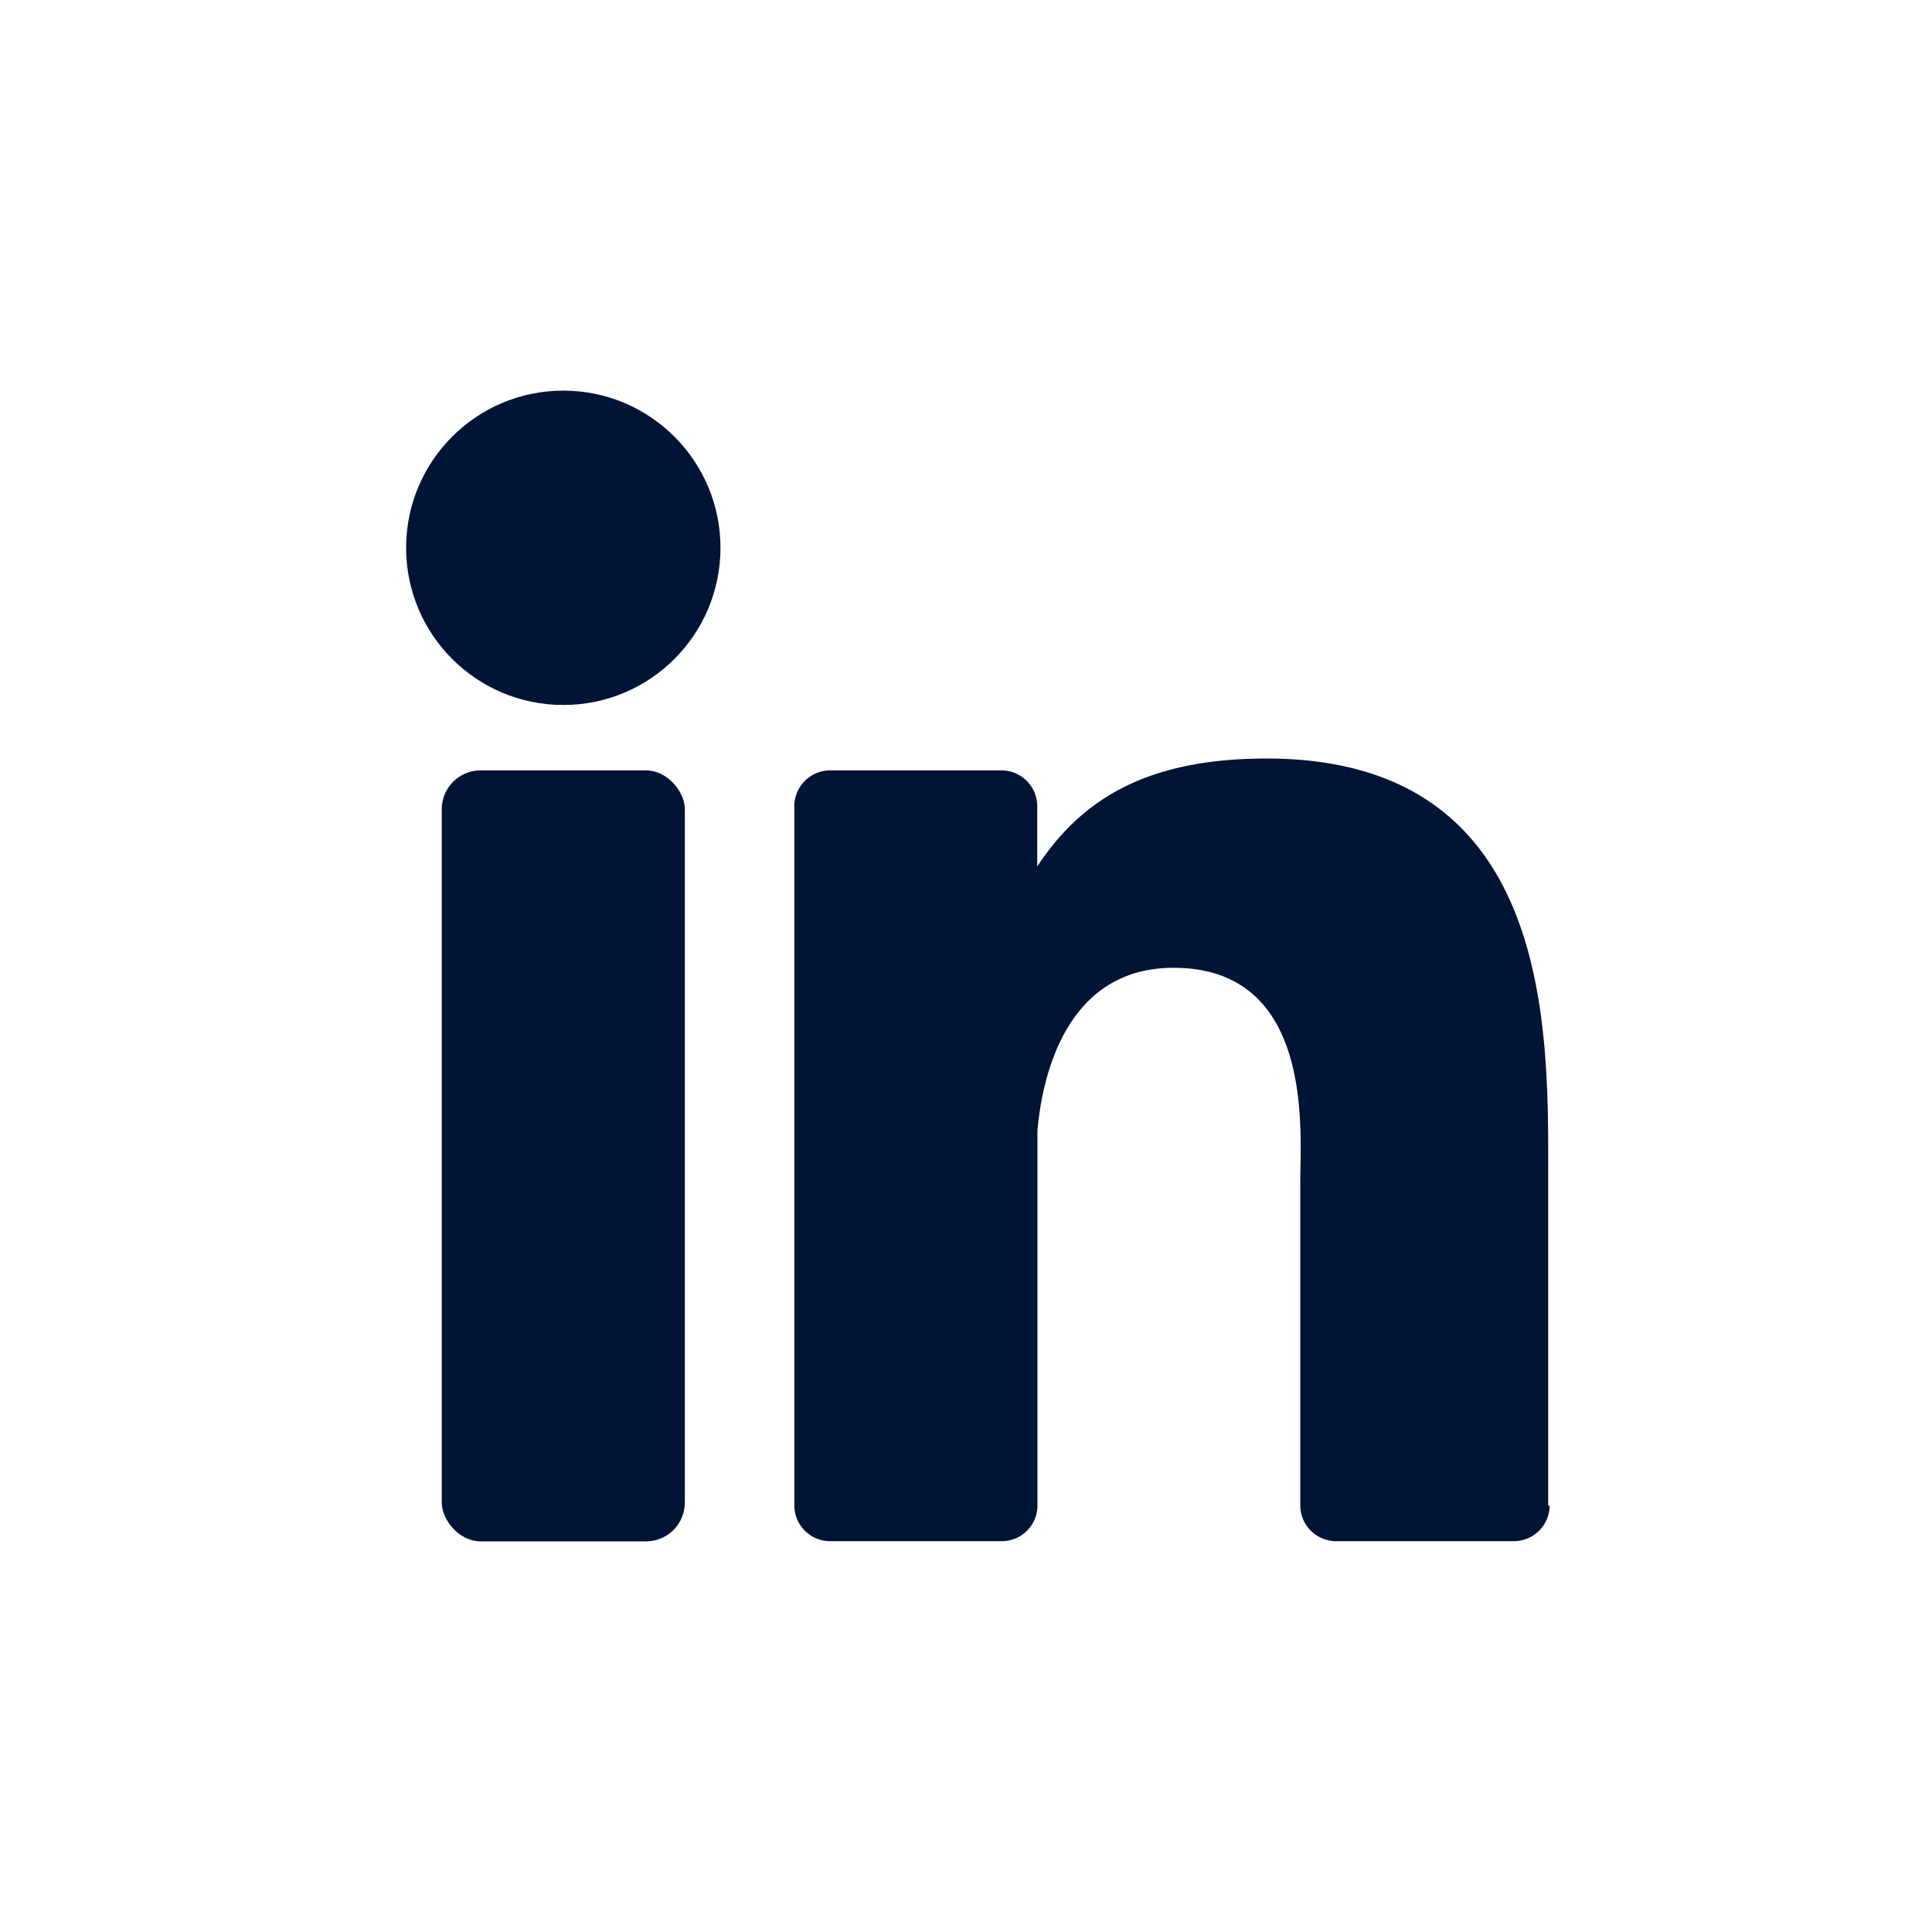
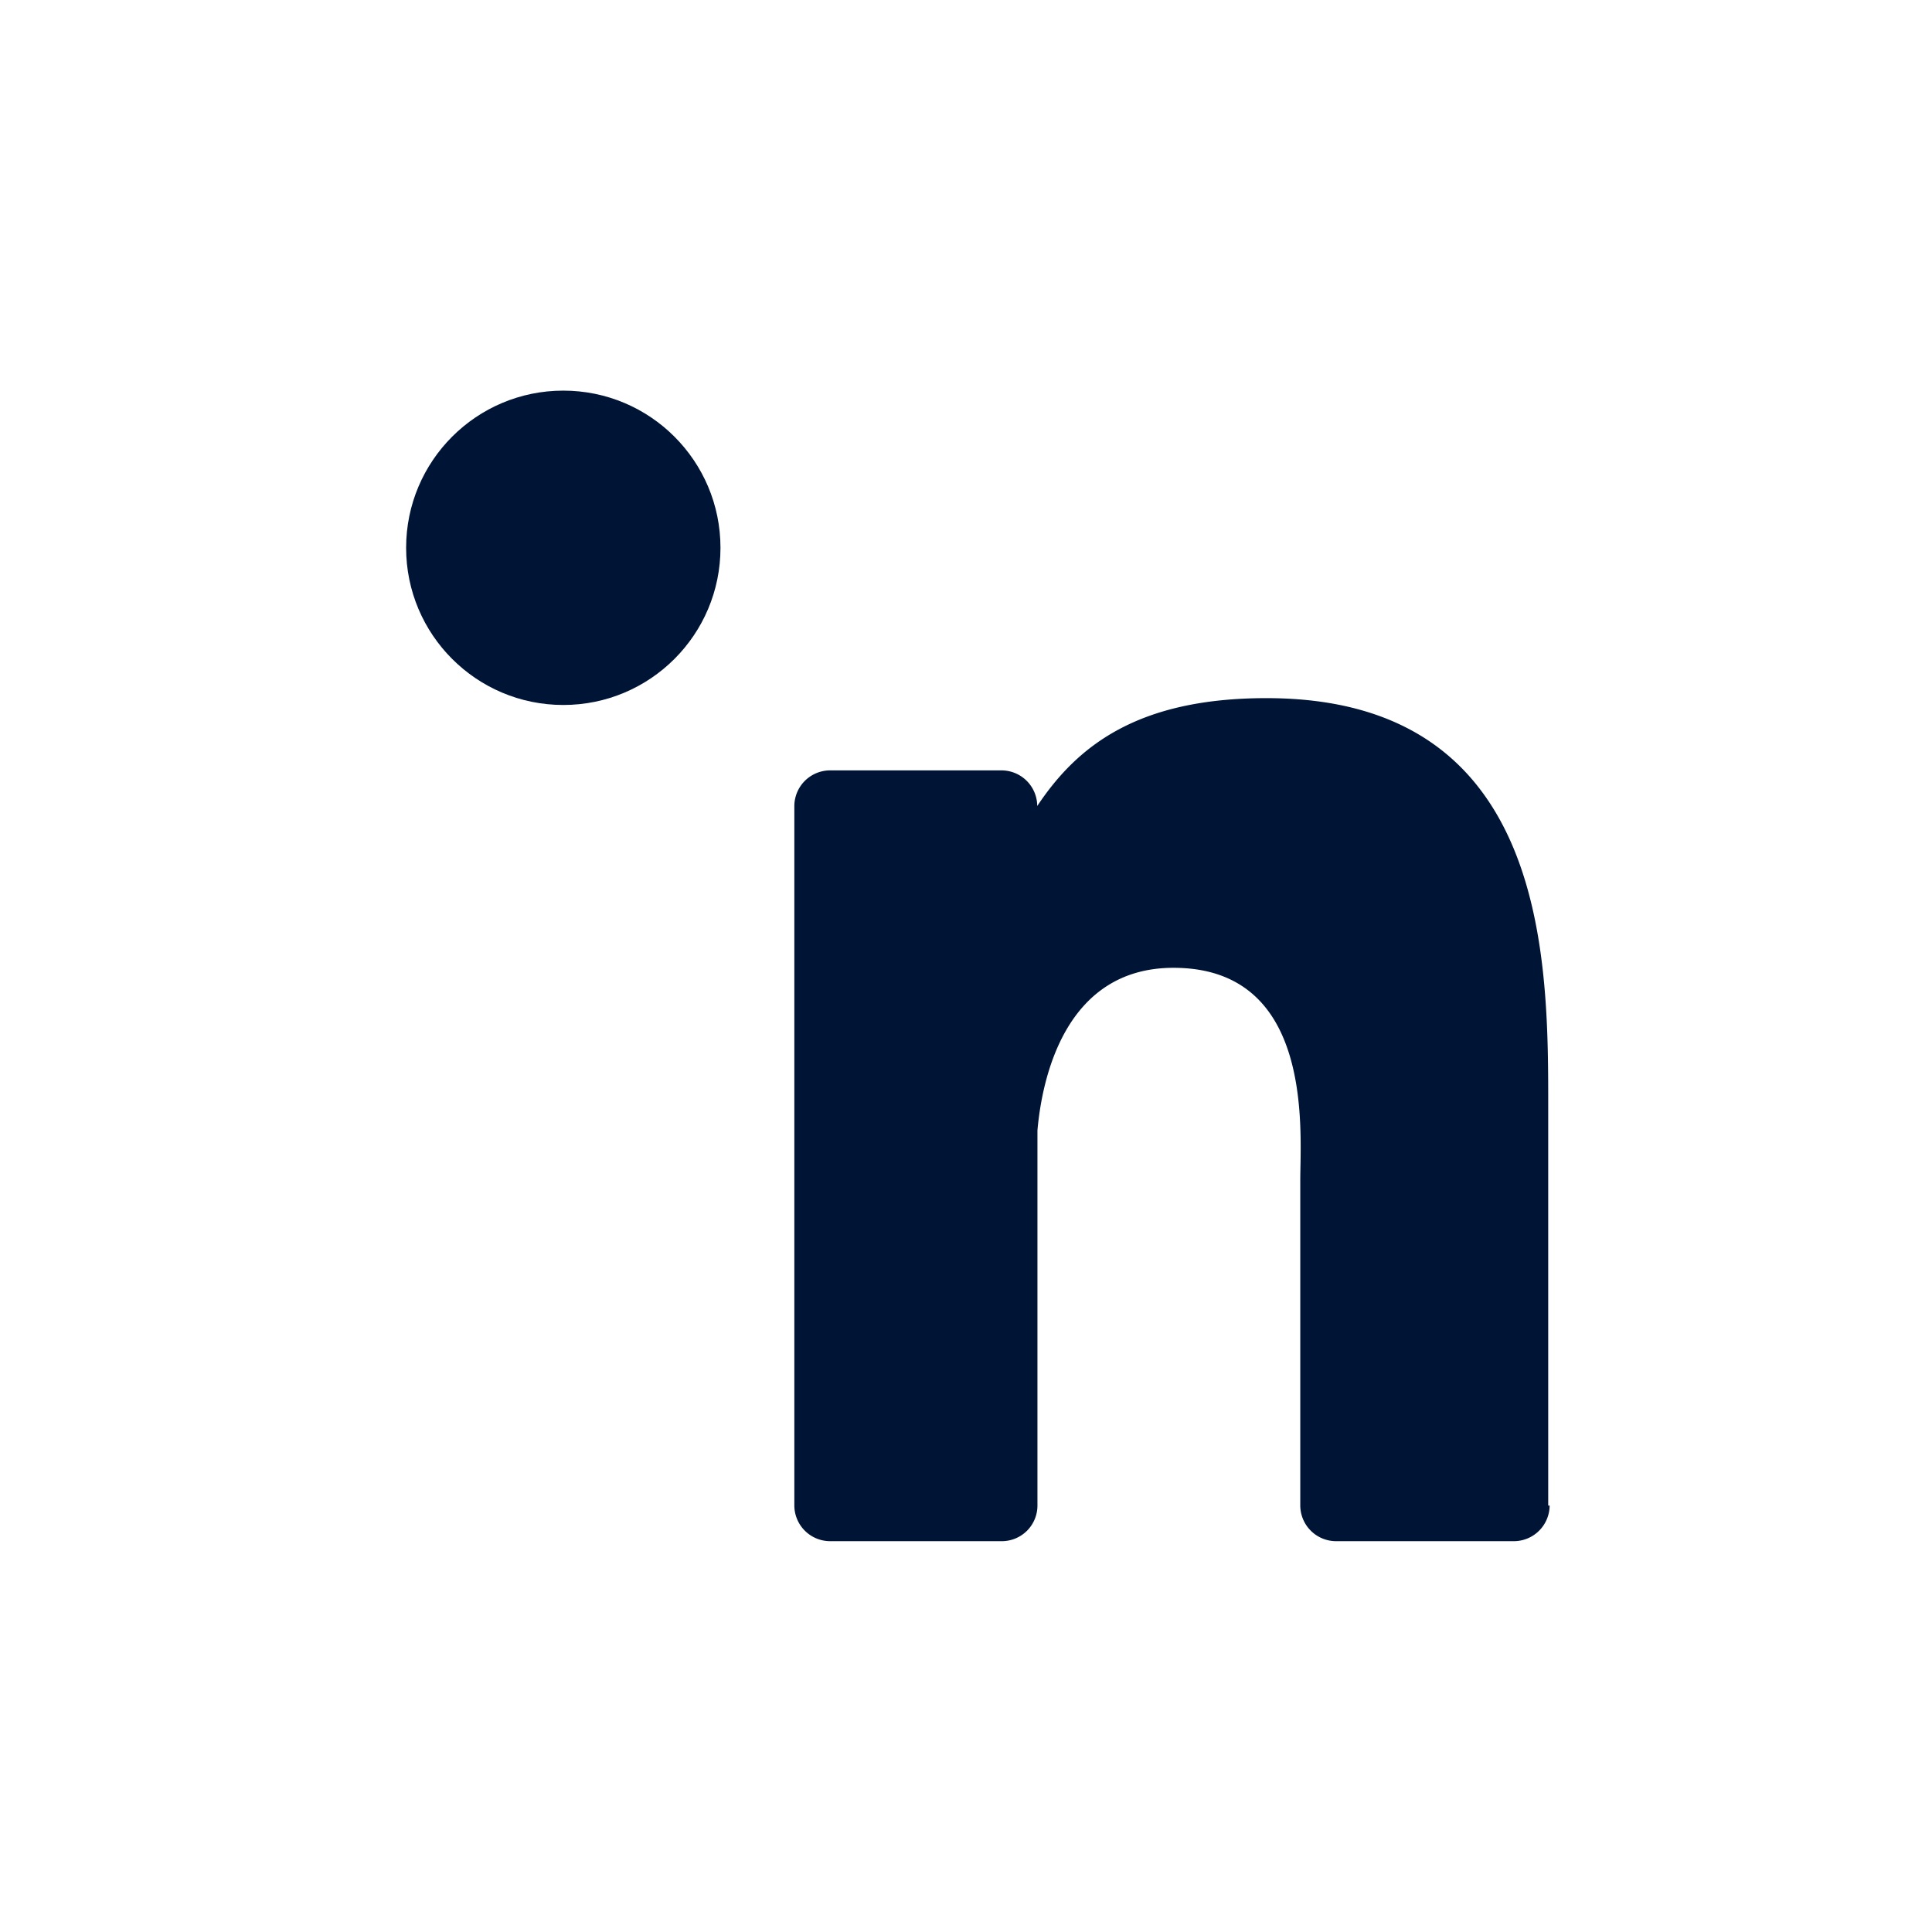
<svg xmlns="http://www.w3.org/2000/svg" id="Layer_1" data-name="Layer 1" viewBox="0 0 96 96">
  <defs>
    <style>.cls-1{fill:#001436;}</style>
  </defs>
  <title>2</title>
-   <rect class="cls-1" x="21.95" y="38.28" width="12.08" height="38.31" rx="1.93" ry="1.93" />
  <circle class="cls-1" cx="27.99" cy="27.22" r="7.81" />
-   <path class="cls-1" d="M77,74.81a1.78,1.78,0,0,1-1.77,1.77H66.38a1.78,1.78,0,0,1-1.77-1.77V58.65c0-2.41.71-10.56-6.3-10.56-5.43,0-6.54,5.58-6.76,8.08V74.81a1.77,1.77,0,0,1-1.77,1.77H41.24a1.78,1.78,0,0,1-1.77-1.77V40.05a1.78,1.78,0,0,1,1.77-1.77h8.53a1.78,1.78,0,0,1,1.77,1.77v3c2-3,5-5.36,11.39-5.36,14.12,0,14,13.19,14,20.44V74.81Z" />
+   <path class="cls-1" d="M77,74.81a1.78,1.78,0,0,1-1.77,1.77H66.38a1.78,1.78,0,0,1-1.77-1.77V58.65c0-2.41.71-10.56-6.3-10.56-5.43,0-6.54,5.58-6.76,8.08V74.81a1.77,1.77,0,0,1-1.77,1.77H41.24a1.78,1.78,0,0,1-1.77-1.77V40.05a1.78,1.78,0,0,1,1.77-1.77h8.53a1.78,1.78,0,0,1,1.77,1.77c2-3,5-5.36,11.39-5.36,14.12,0,14,13.19,14,20.44V74.81Z" />
</svg>